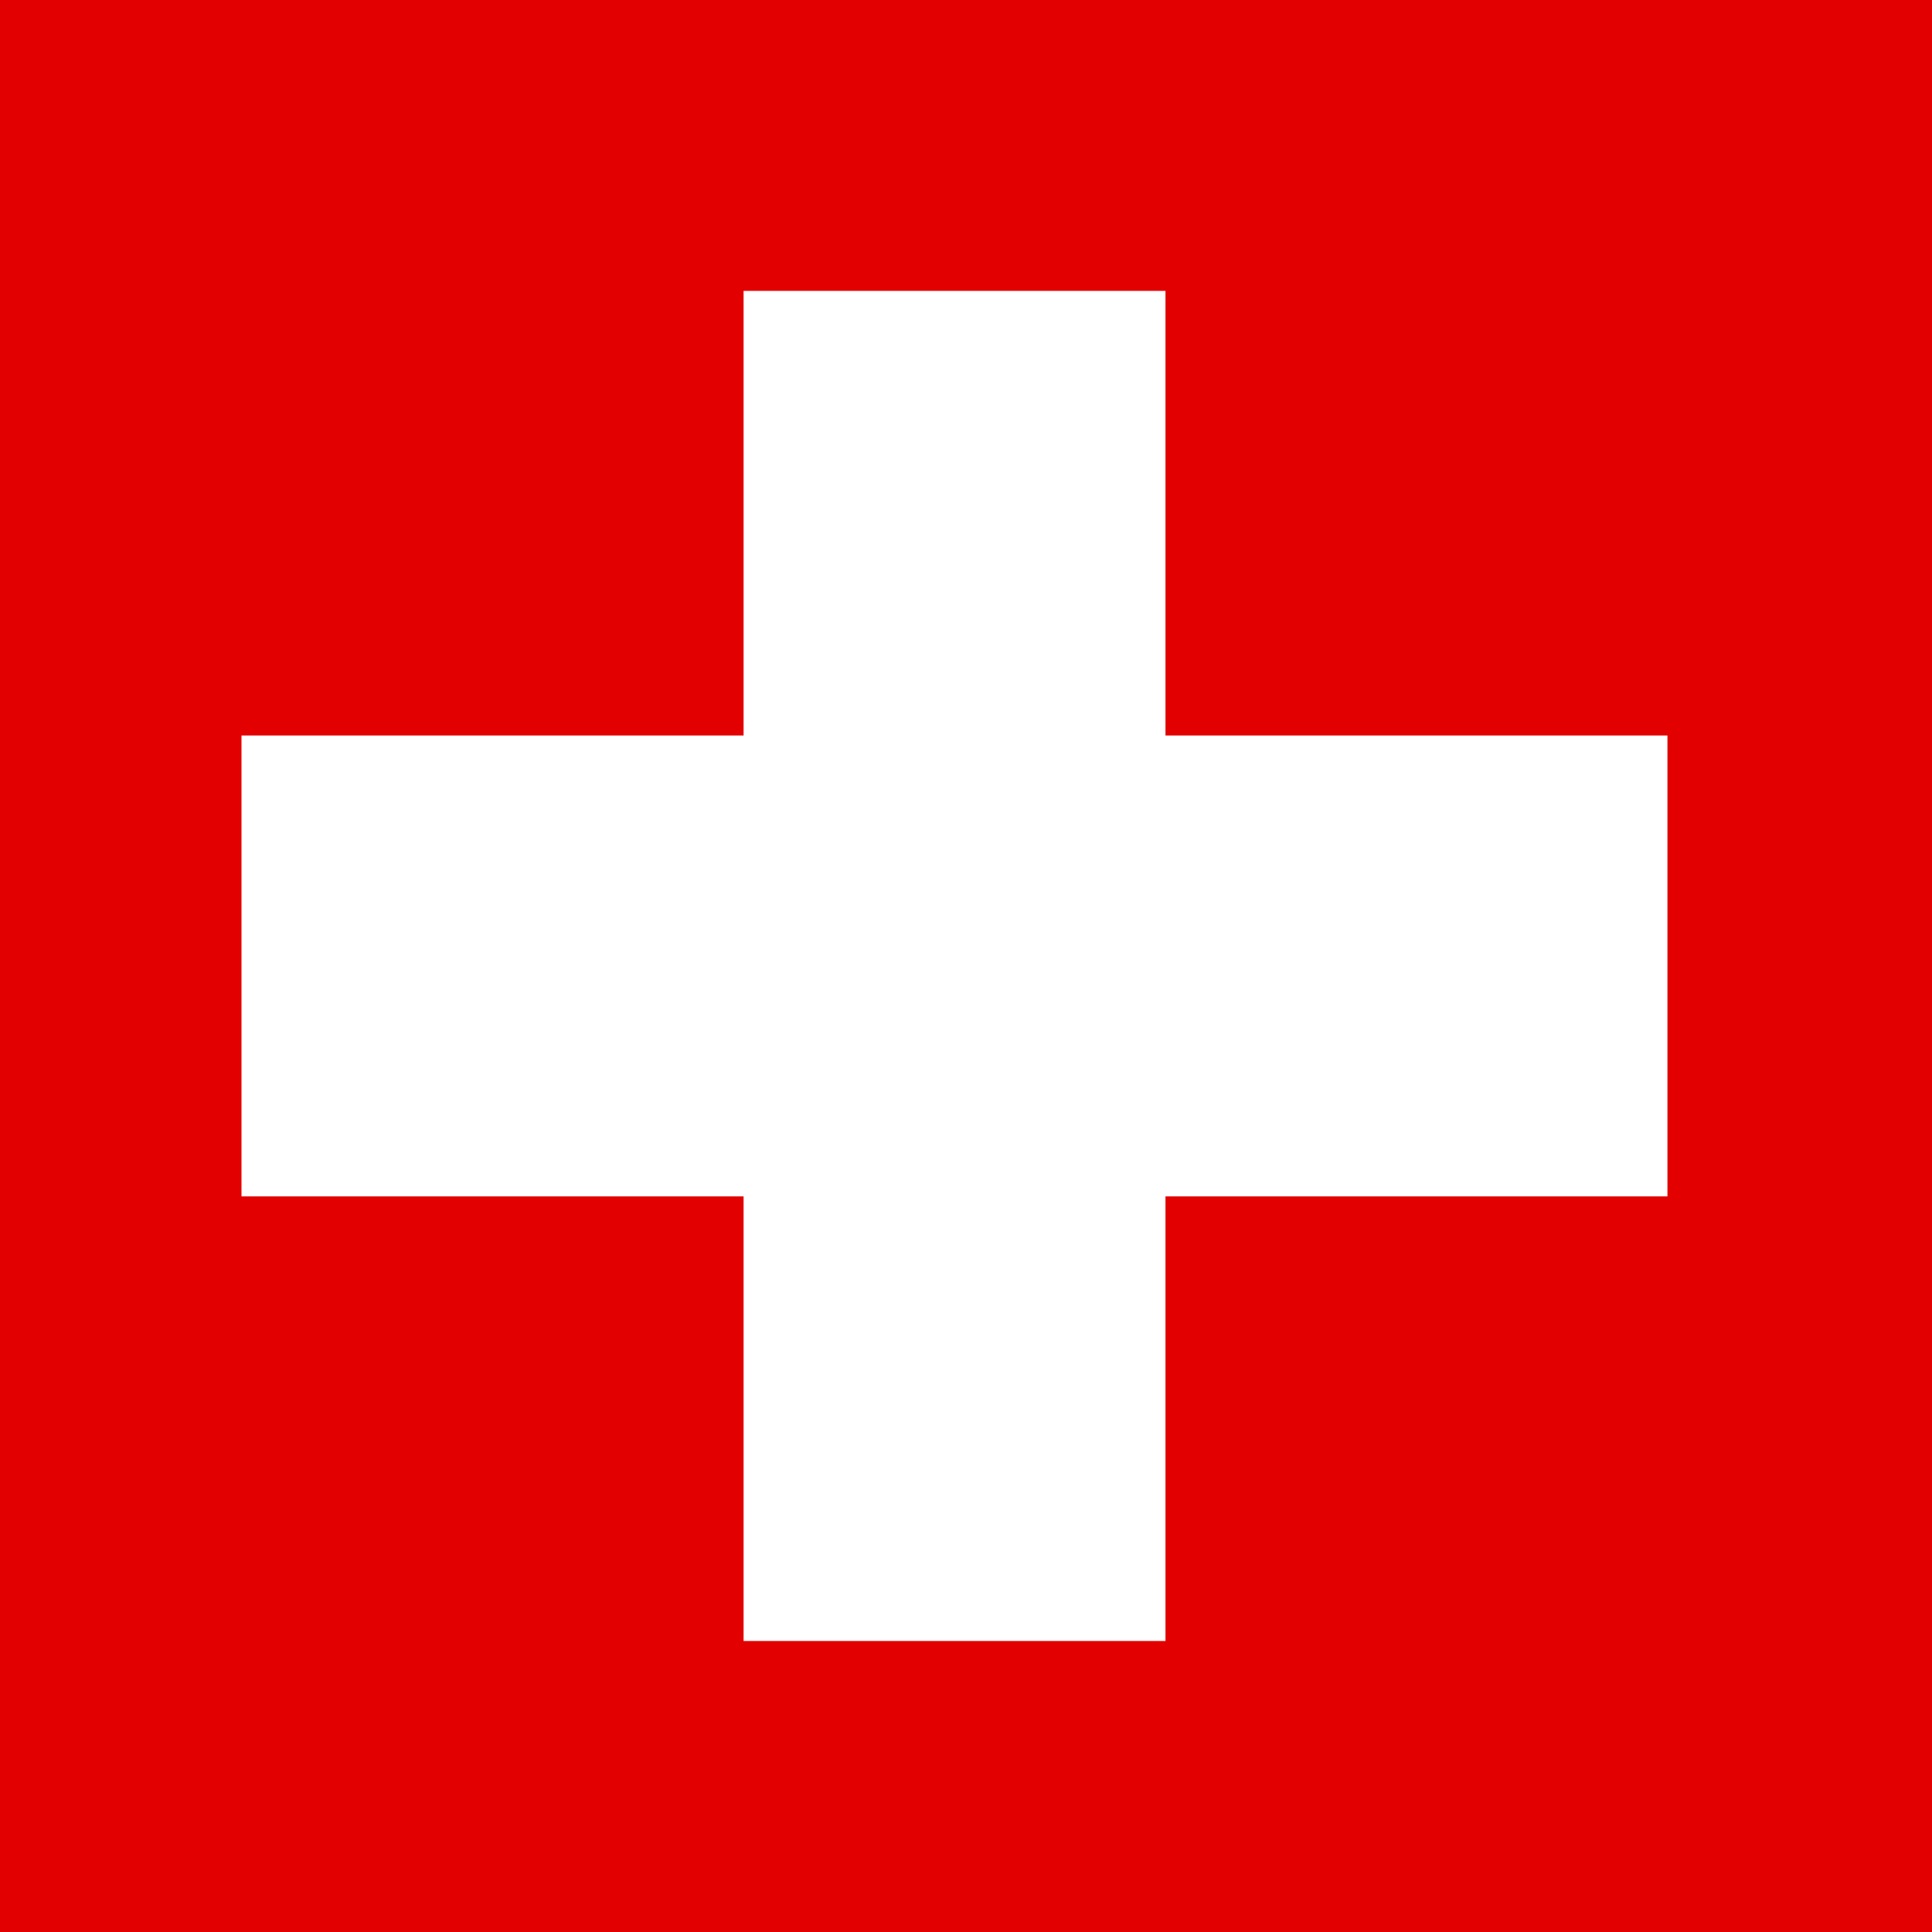
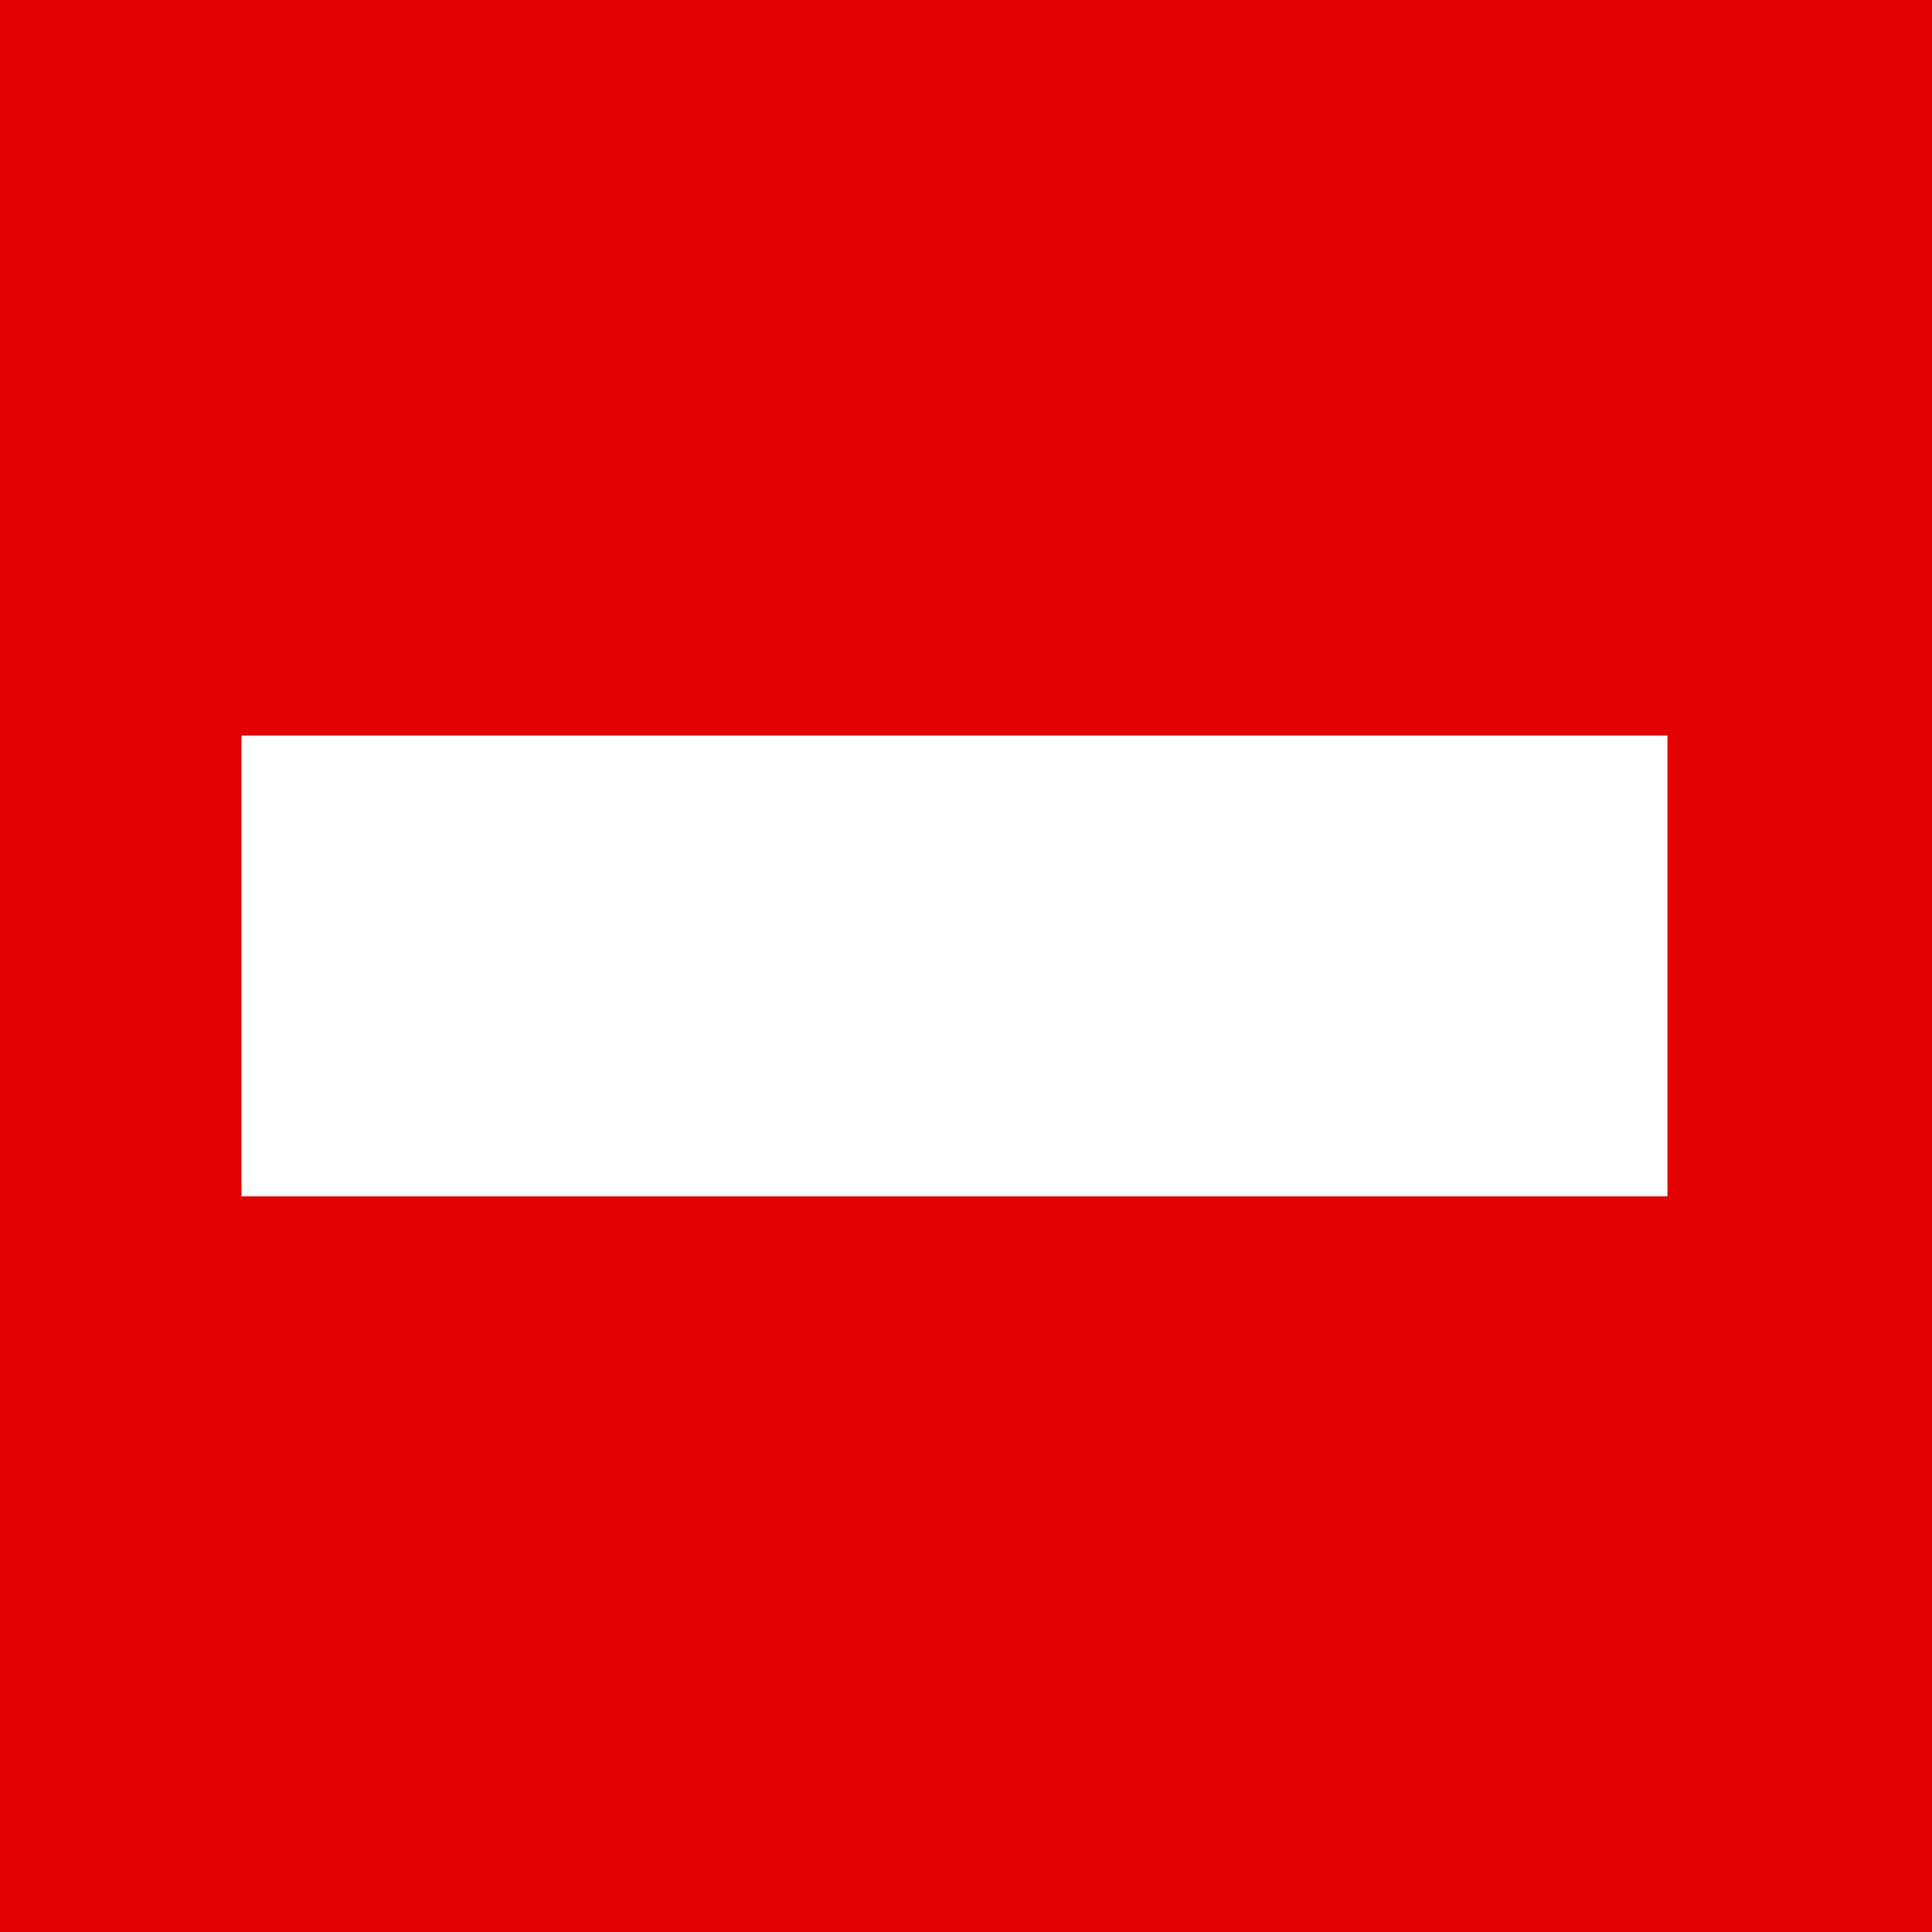
<svg xmlns="http://www.w3.org/2000/svg" id="drapeau" width="16" height="16" viewBox="0 0 16 16">
  <rect id="Rectangle_46" data-name="Rectangle 46" width="16" height="16" fill="#e20000" />
  <g id="Groupe_561" data-name="Groupe 561" transform="translate(-0.084 -1.667)">
    <g id="Groupe_4" data-name="Groupe 4" transform="translate(2.084 4.076)">
-       <rect id="Rectangle_12" data-name="Rectangle 12" width="3.494" height="11.181" transform="translate(4.158)" fill="#fff" />
      <rect id="Rectangle_13" data-name="Rectangle 13" width="3.817" height="11.809" transform="translate(0 7.499) rotate(-90)" fill="#fff" />
    </g>
  </g>
</svg>